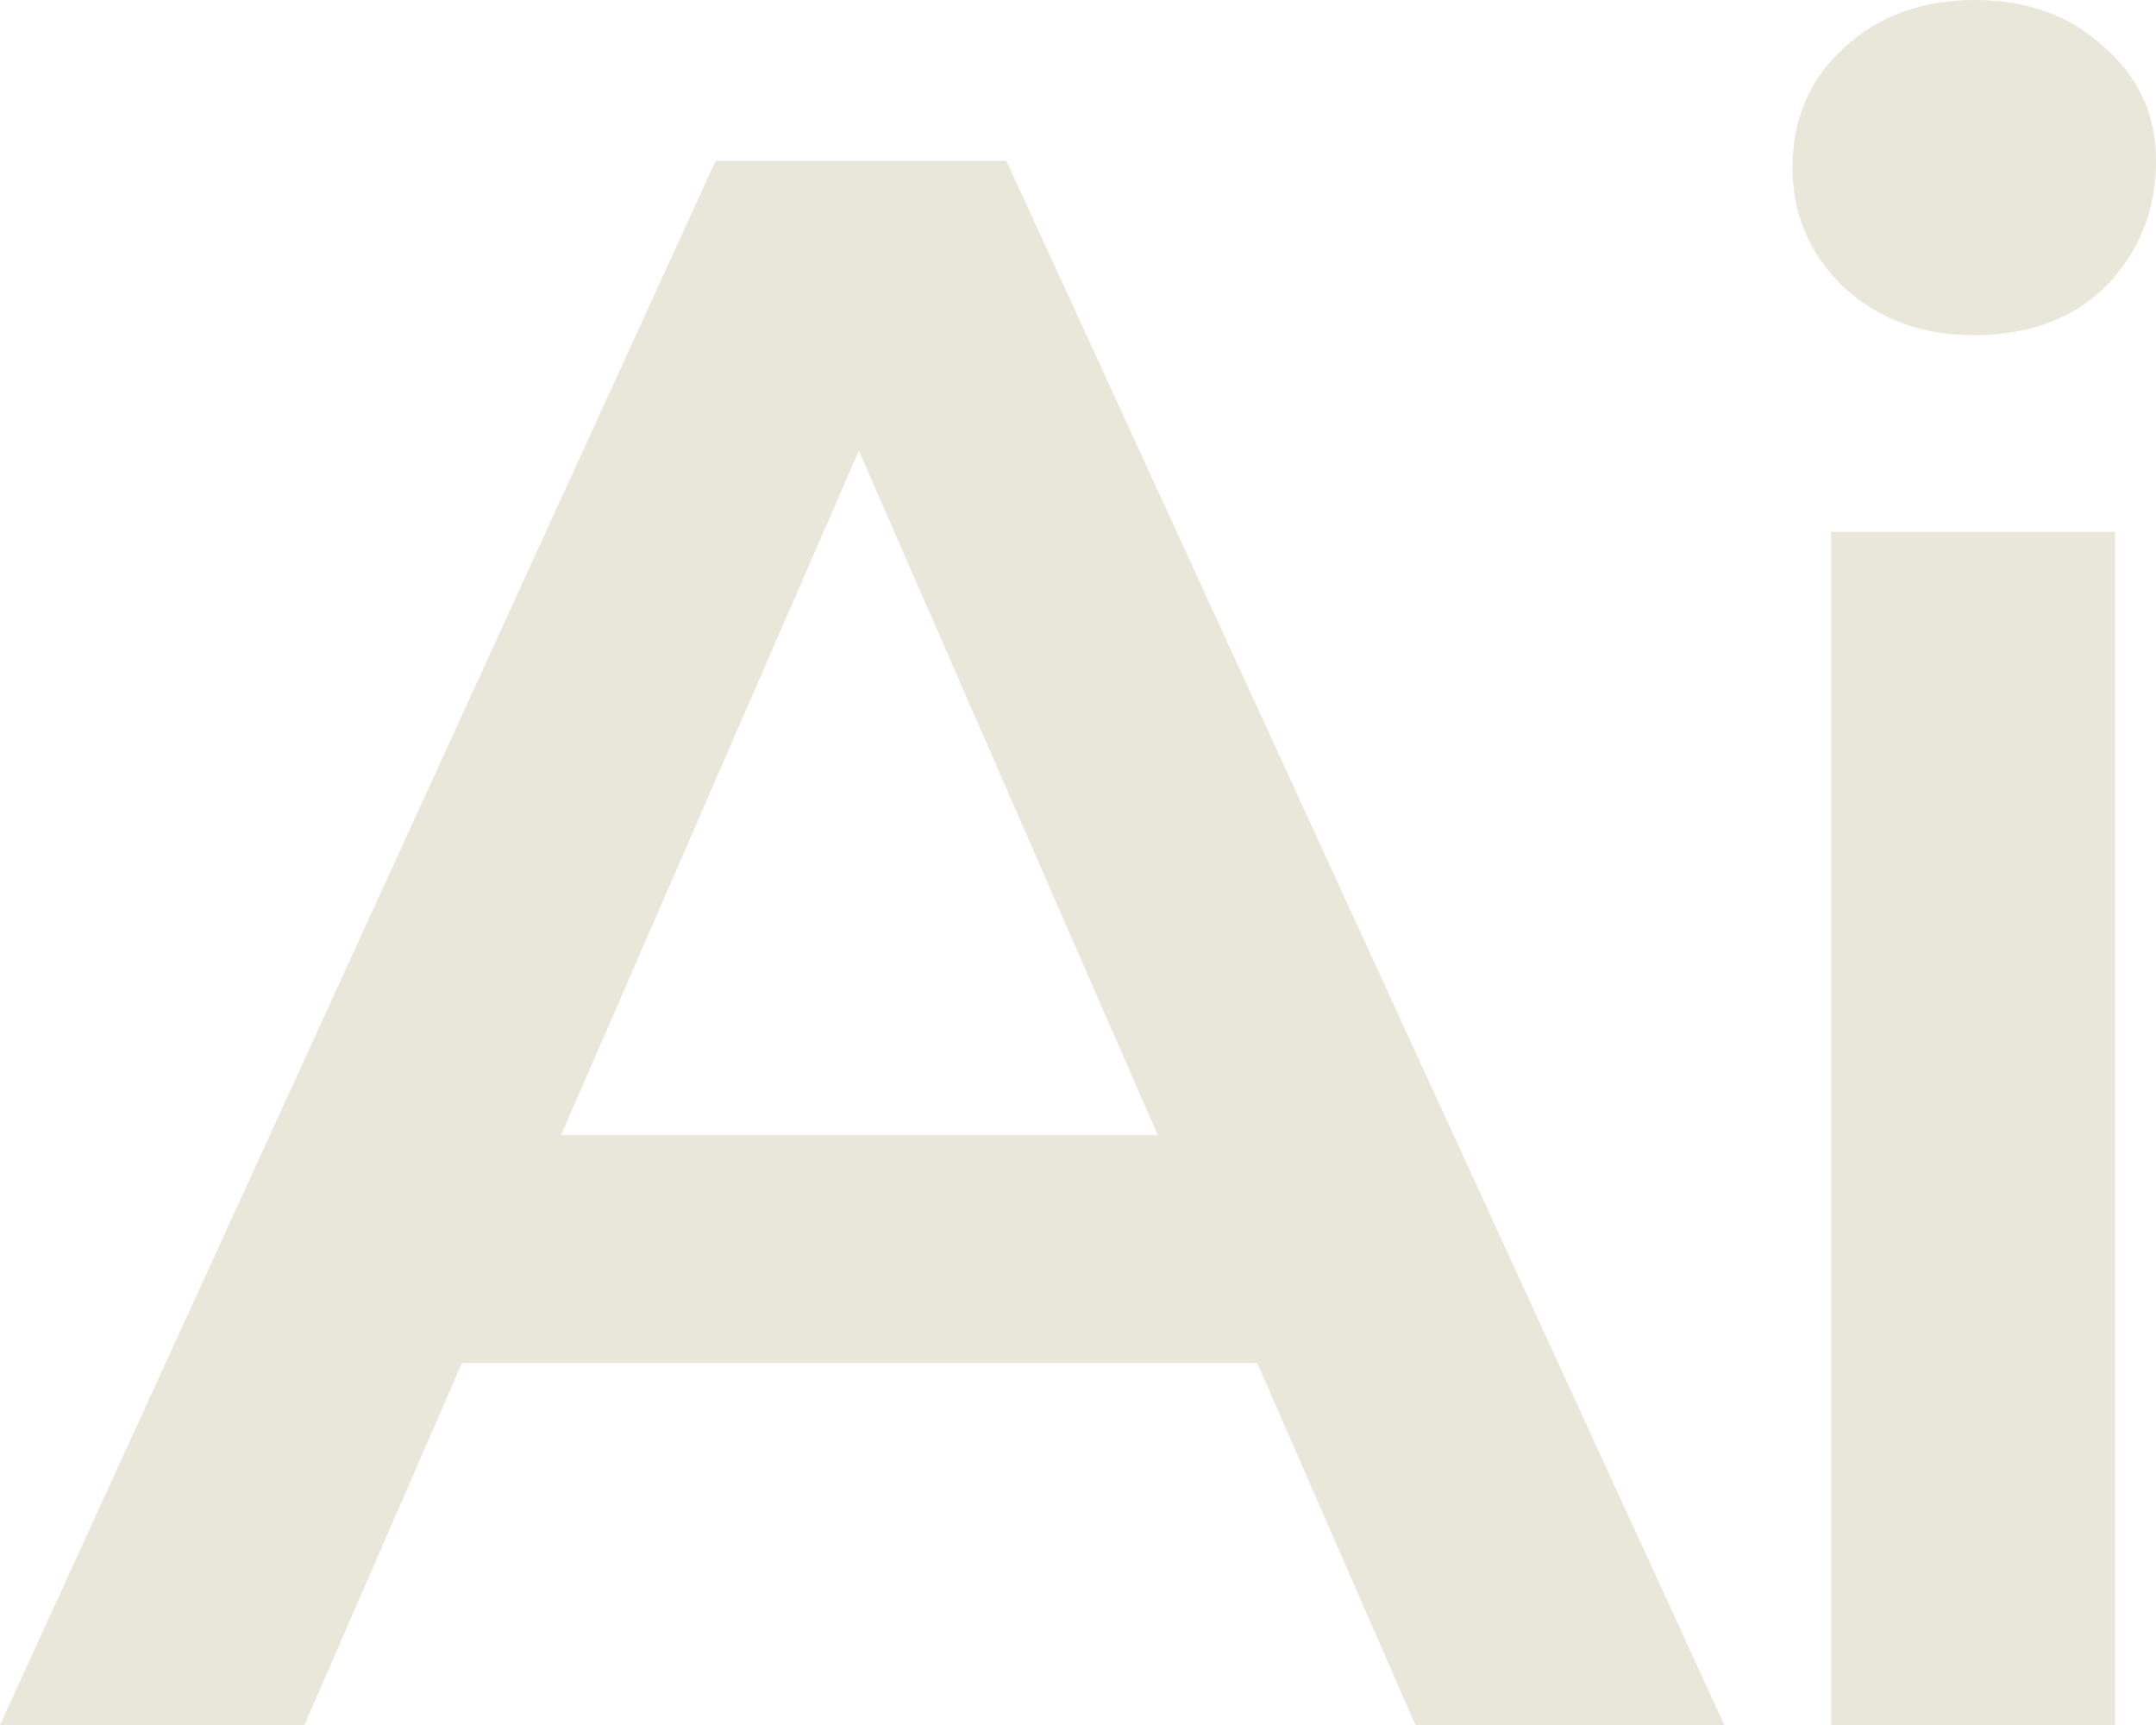
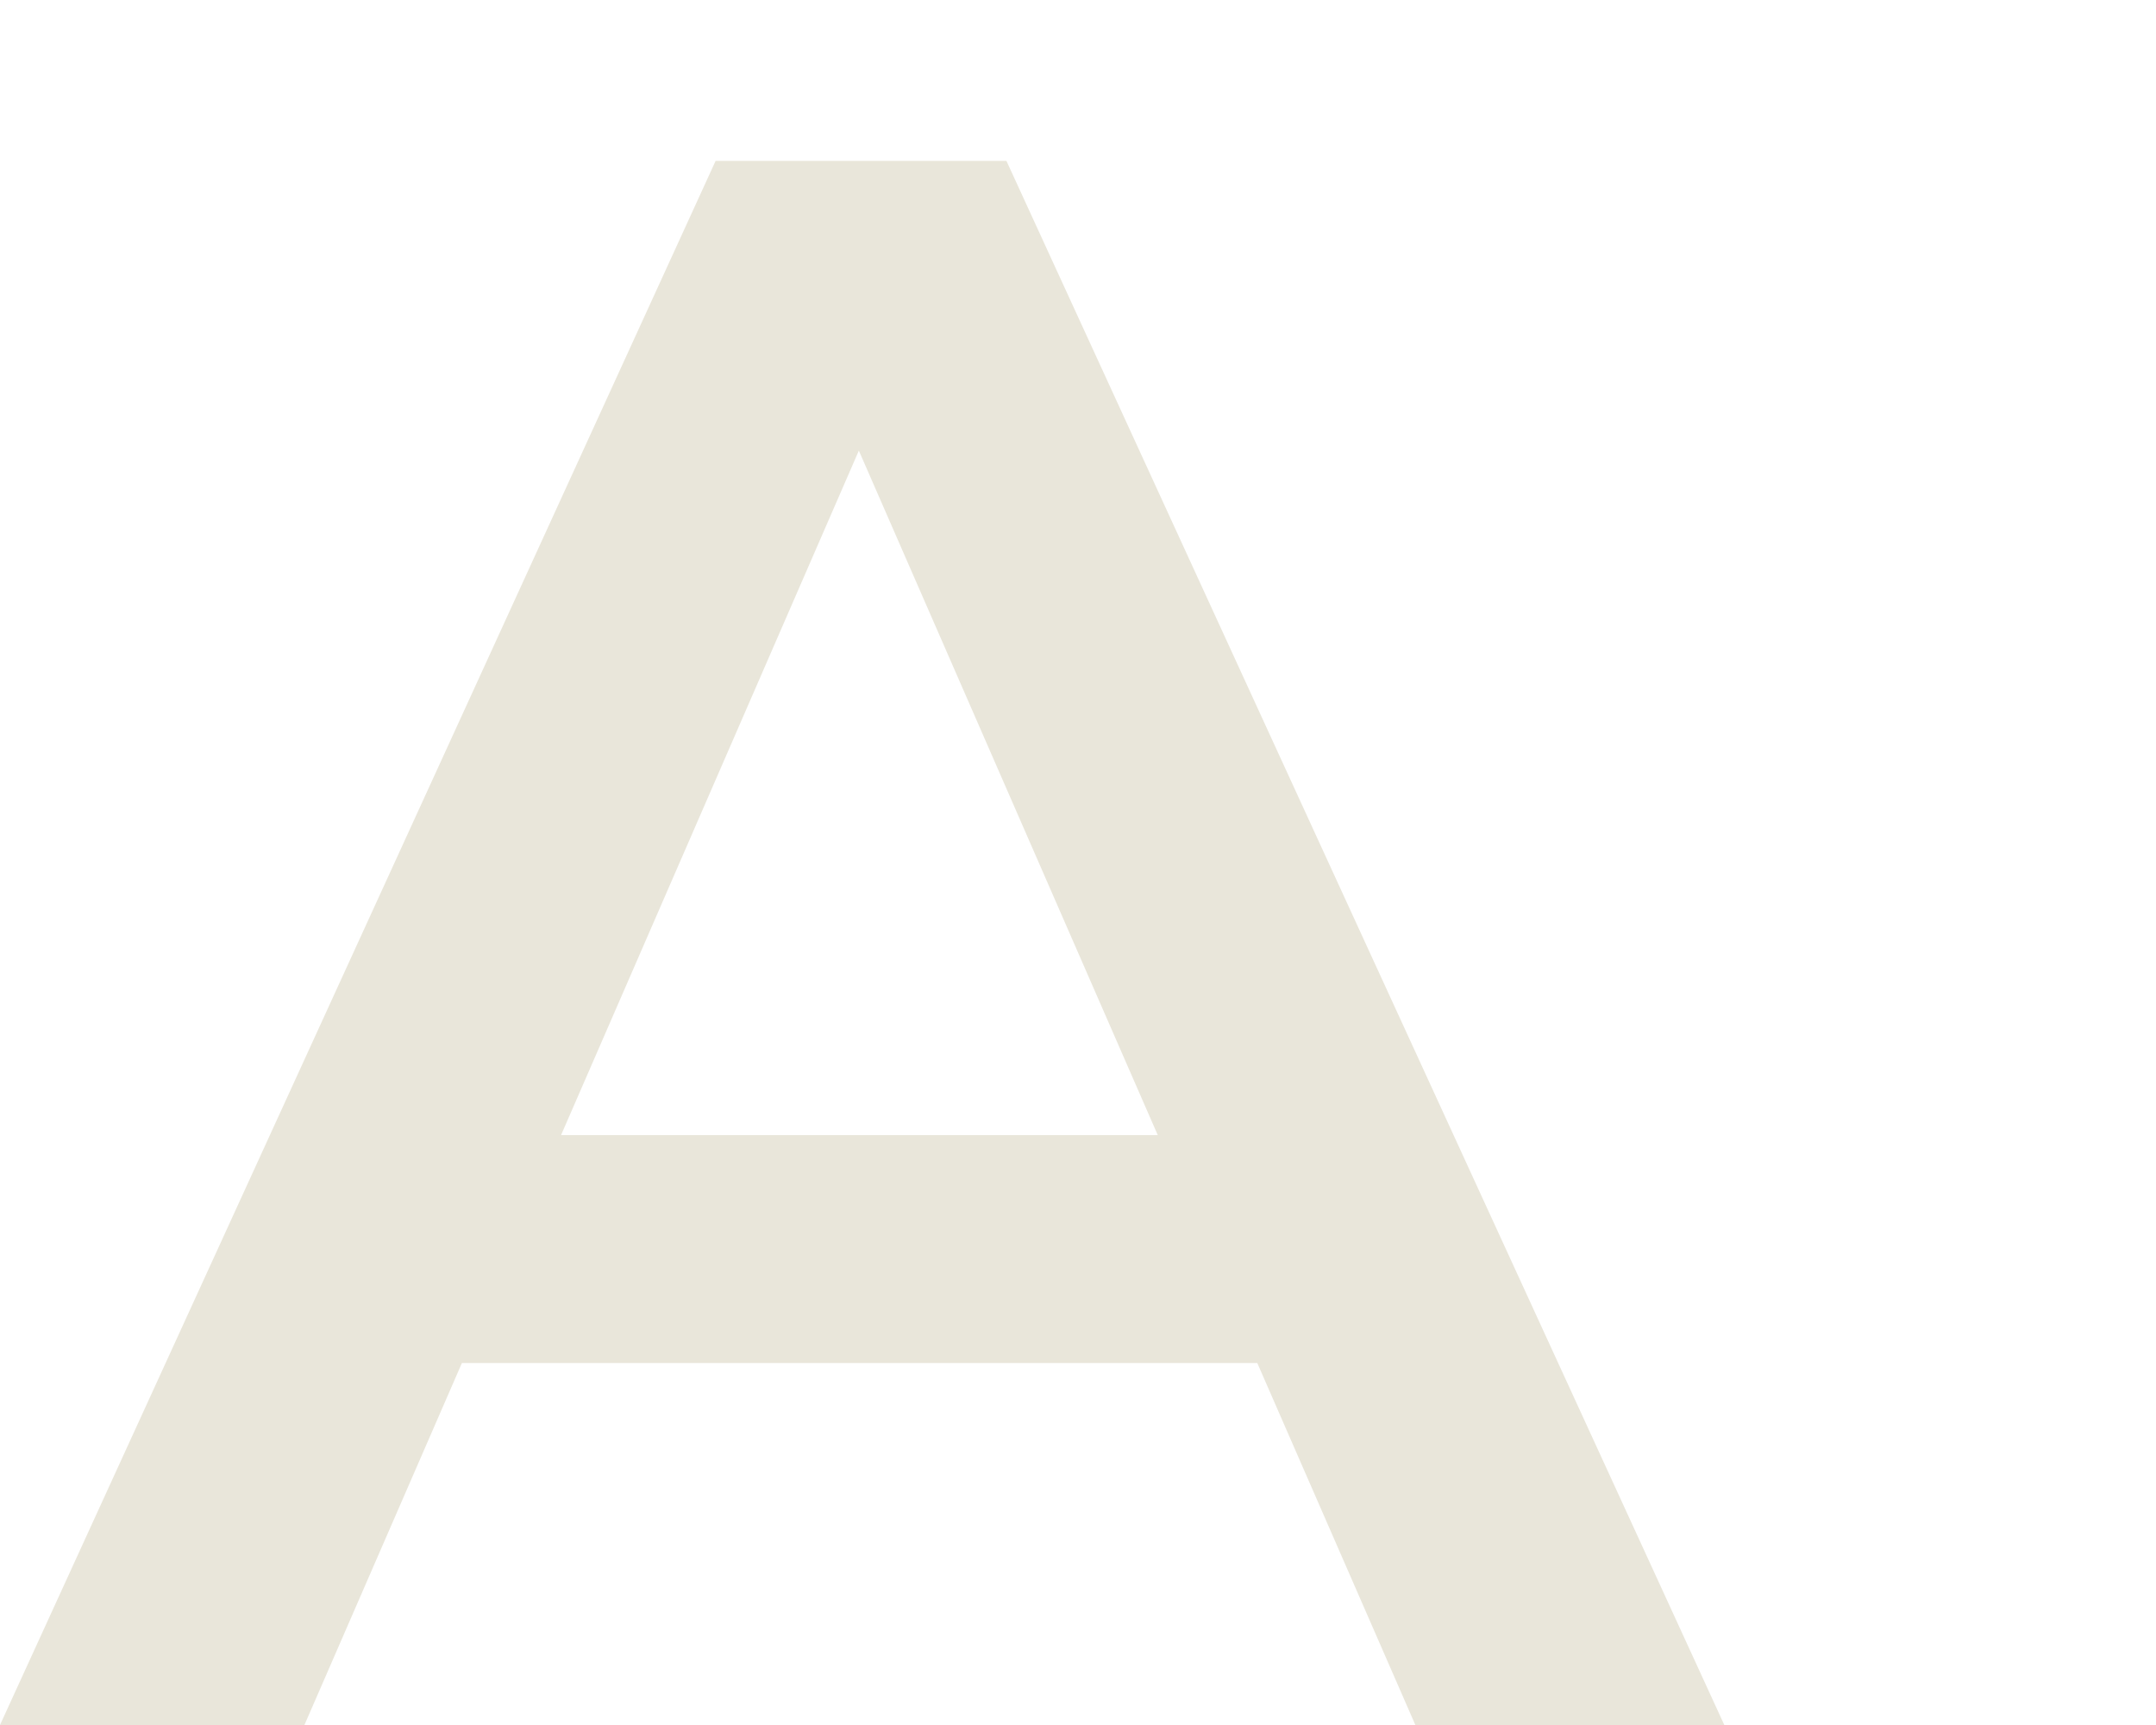
<svg xmlns="http://www.w3.org/2000/svg" width="40" height="32" viewBox="0 0 40 32" fill="none">
  <path d="M0 32L13.277 2.984H18.672L31.991 32H26.259L14.836 5.845H17.028L5.648 32H0ZM6.112 25.285L7.587 21.057H23.519L24.994 25.285H6.112Z" fill="#E9E6DA" />
-   <path d="M33.973 32V9.865H39.241V32H33.973ZM36.628 6.218C35.645 6.218 34.83 5.914 34.184 5.306C33.565 4.698 33.256 3.965 33.256 3.109C33.256 2.225 33.565 1.492 34.184 0.912C34.83 0.304 35.645 0 36.628 0C37.612 0 38.412 0.29 39.031 0.87C39.677 1.423 40 2.128 40 2.984C40 3.896 39.691 4.67 39.073 5.306C38.455 5.914 37.64 6.218 36.628 6.218Z" fill="#E9E6DA" />
</svg>